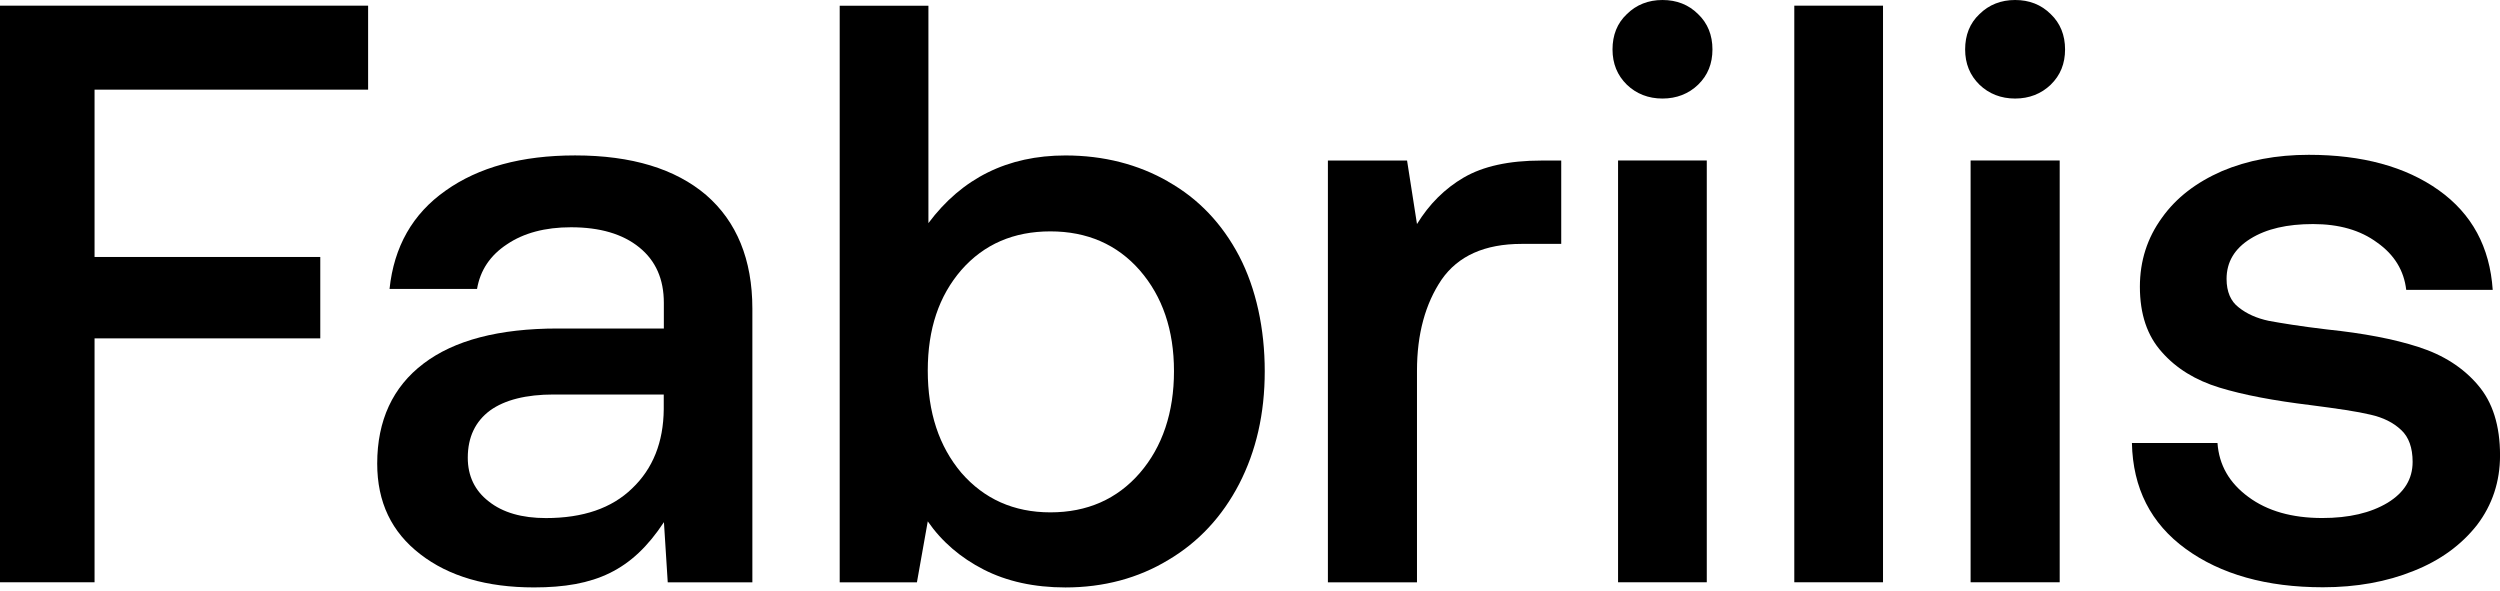
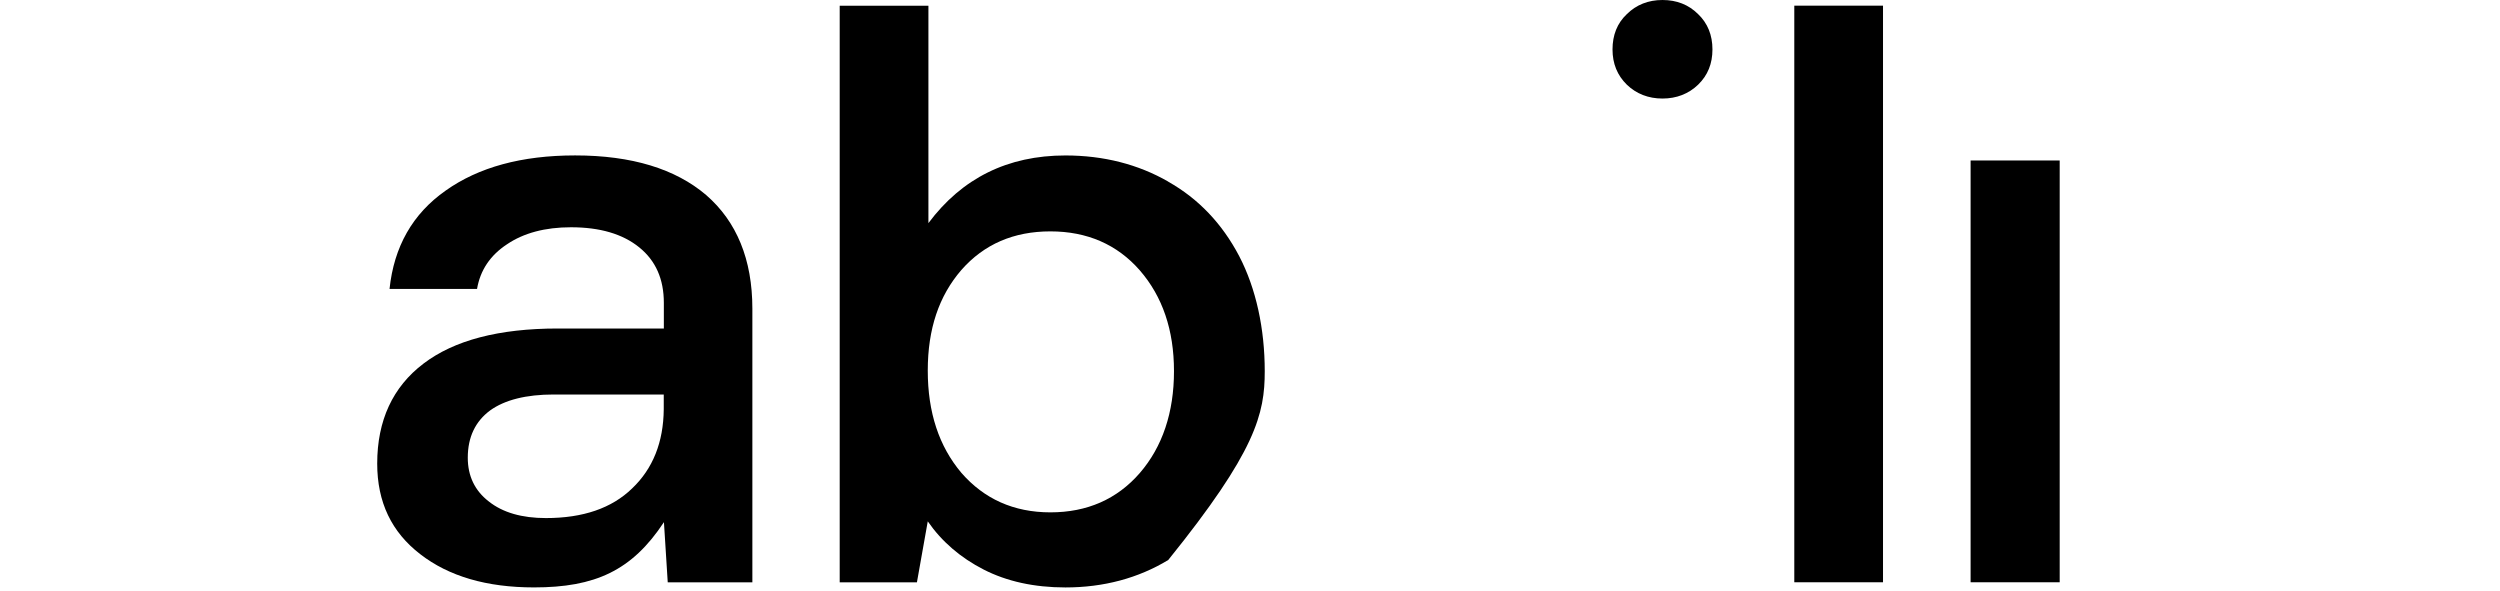
<svg xmlns="http://www.w3.org/2000/svg" width="626" height="148" viewBox="0 0 626 148" fill="none">
-   <path d="M-0.001 145.8H23.676V84.728H80.198V64.347H23.676V22.448H92.176V1.418H-0.001V145.8Z" fill="black" />
  <path d="M143.988 38.918C130.641 38.918 119.847 41.866 111.607 47.715C103.297 53.542 98.654 61.782 97.54 72.344H119.452C120.242 67.701 122.725 63.941 126.973 61.156C131.128 58.347 136.49 56.908 142.967 56.908C150.232 56.908 155.919 58.579 160.074 61.945C164.229 65.311 166.226 69.93 166.226 75.849V82.256H139.694C124.907 82.256 113.719 85.204 106.036 91.053C98.352 96.879 94.453 105.282 94.453 116.076C94.453 125.756 98.051 133.253 105.246 138.778C112.373 144.303 121.867 147.088 133.705 147.088C148.979 147.088 158.241 142.91 166.249 130.746L167.201 145.811H188.393V77.288C188.393 64.986 184.471 55.468 176.81 48.83C169.127 42.284 158.194 38.918 144.034 38.918H143.988ZM166.202 102.474C166.133 110.714 163.487 117.353 158.287 122.297C153.18 127.265 145.984 129.725 136.699 129.725C130.711 129.725 125.906 128.356 122.4 125.57C118.872 122.854 117.131 119.163 117.131 114.614C117.131 109.414 119.058 105.491 122.725 102.775C126.393 100.129 131.755 98.783 138.626 98.783H166.202V102.45V102.474Z" fill="black" />
-   <path d="M292.526 45.472C285.006 41.154 276.371 38.926 266.784 38.926C252.322 38.926 240.879 44.613 232.476 55.871V1.438H210.261V145.819H229.597L232.313 130.545C235.842 135.652 240.554 139.668 246.31 142.616C252.067 145.564 258.938 147.096 266.784 147.096C276.371 147.096 285.006 144.775 292.526 140.225C300.117 135.745 306.036 129.361 310.284 121.191C314.532 112.95 316.691 103.596 316.691 92.964C316.691 82.333 314.532 72.259 310.284 64.111C306.036 56.033 300.14 49.789 292.526 45.495V45.472ZM285.4 118.452C279.713 124.998 272.216 128.294 263.023 128.294C253.831 128.294 246.403 124.928 240.716 118.382C235.122 111.743 232.313 103.271 232.313 92.802C232.313 82.333 235.122 74.093 240.716 67.616C246.403 61.14 253.831 57.937 263.023 57.937C272.216 57.937 279.736 61.21 285.4 67.686C291.087 74.232 293.966 82.635 293.966 92.941C293.966 103.247 291.087 111.882 285.4 118.452Z" fill="black" />
-   <path d="M366.559 44.428C361.754 47.236 357.854 51.136 354.813 56.104L352.329 40.203H332.506V145.82H354.813V92.826C354.813 83.634 356.902 76.043 360.964 70.031C365.119 64.042 371.828 61.071 381.02 61.071H390.932V40.203H385.964C377.817 40.203 371.34 41.642 366.535 44.451L366.559 44.428Z" fill="black" />
-   <path d="M427.377 40.184H405.163V145.8H427.377V40.184Z" fill="black" />
+   <path d="M292.526 45.472C285.006 41.154 276.371 38.926 266.784 38.926C252.322 38.926 240.879 44.613 232.476 55.871V1.438H210.261V145.819H229.597L232.313 130.545C235.842 135.652 240.554 139.668 246.31 142.616C252.067 145.564 258.938 147.096 266.784 147.096C276.371 147.096 285.006 144.775 292.526 140.225C314.532 112.95 316.691 103.596 316.691 92.964C316.691 82.333 314.532 72.259 310.284 64.111C306.036 56.033 300.14 49.789 292.526 45.495V45.472ZM285.4 118.452C279.713 124.998 272.216 128.294 263.023 128.294C253.831 128.294 246.403 124.928 240.716 118.382C235.122 111.743 232.313 103.271 232.313 92.802C232.313 82.333 235.122 74.093 240.716 67.616C246.403 61.14 253.831 57.937 263.023 57.937C272.216 57.937 279.736 61.21 285.4 67.686C291.087 74.232 293.966 82.635 293.966 92.941C293.966 103.247 291.087 111.882 285.4 118.452Z" fill="black" />
  <path d="M416.286 0C412.758 0 409.74 1.184 407.372 3.528C404.935 5.803 403.774 8.821 403.774 12.372C403.774 15.924 404.958 18.849 407.372 21.216C409.74 23.491 412.758 24.675 416.286 24.675C419.814 24.675 422.832 23.491 425.199 21.216C427.637 18.849 428.797 15.924 428.797 12.372C428.797 8.821 427.614 5.826 425.199 3.528C422.832 1.161 419.814 0 416.286 0Z" fill="black" />
-   <path d="M504.581 0C501.053 0 498.035 1.184 495.668 3.528C493.23 5.803 492.07 8.821 492.07 12.372C492.07 15.924 493.254 18.849 495.668 21.216C498.035 23.491 501.053 24.675 504.581 24.675C508.11 24.675 511.127 23.491 513.495 21.216C515.932 18.849 517.093 15.924 517.093 12.372C517.093 8.821 515.909 5.826 513.495 3.528C511.127 1.161 508.11 0 504.581 0Z" fill="black" />
  <path d="M471.506 1.418H449.292V145.8H471.506V1.418Z" fill="black" />
  <path d="M515.747 40.184H493.439V145.8H515.747V40.184Z" fill="black" />
-   <path d="M620.462 96.402C616.794 92.085 611.827 88.881 605.583 86.885C599.431 84.889 591.841 83.45 582.718 82.498C576.01 81.709 571.135 80.896 568.095 80.339C565.054 79.689 562.57 78.575 560.574 76.973C558.577 75.465 557.533 73.05 557.533 69.847C557.533 65.599 559.529 62.257 563.522 59.773C567.514 57.289 572.714 56.105 579.19 56.105C585.666 56.105 591.029 57.614 595.253 60.748C599.571 63.789 601.962 67.781 602.519 72.586H624.176C623.456 61.862 618.976 53.552 610.666 47.633C602.356 41.714 591.47 38.766 578.122 38.766C570.044 38.766 562.779 40.135 556.372 42.851C549.966 45.66 544.929 49.49 541.354 54.527C537.686 59.564 535.829 65.321 535.829 71.797C535.829 78.668 537.663 84.1 541.354 88.185C544.952 92.27 549.757 95.218 555.746 97.052C561.734 98.886 569.348 100.325 578.54 101.439C585.341 102.321 590.286 103.041 593.559 103.83C596.762 104.55 599.315 105.826 601.242 107.66C603.169 109.424 604.12 112.14 604.12 115.645C604.12 119.963 602.031 123.329 597.876 125.882C593.628 128.435 588.197 129.712 581.488 129.712C573.898 129.712 567.746 127.948 563.011 124.443C558.206 120.915 555.653 116.458 555.258 110.933H533.833C534.065 122.214 538.545 131.082 547.343 137.465C556.047 143.779 567.491 147.052 581.651 147.052C590.054 147.052 597.644 145.682 604.352 142.966C611.061 140.32 616.353 136.42 620.253 131.453C624.083 126.416 626.01 120.59 626.01 114.02C626.01 106.592 624.176 100.673 620.415 96.356L620.462 96.402Z" fill="black" />
</svg>